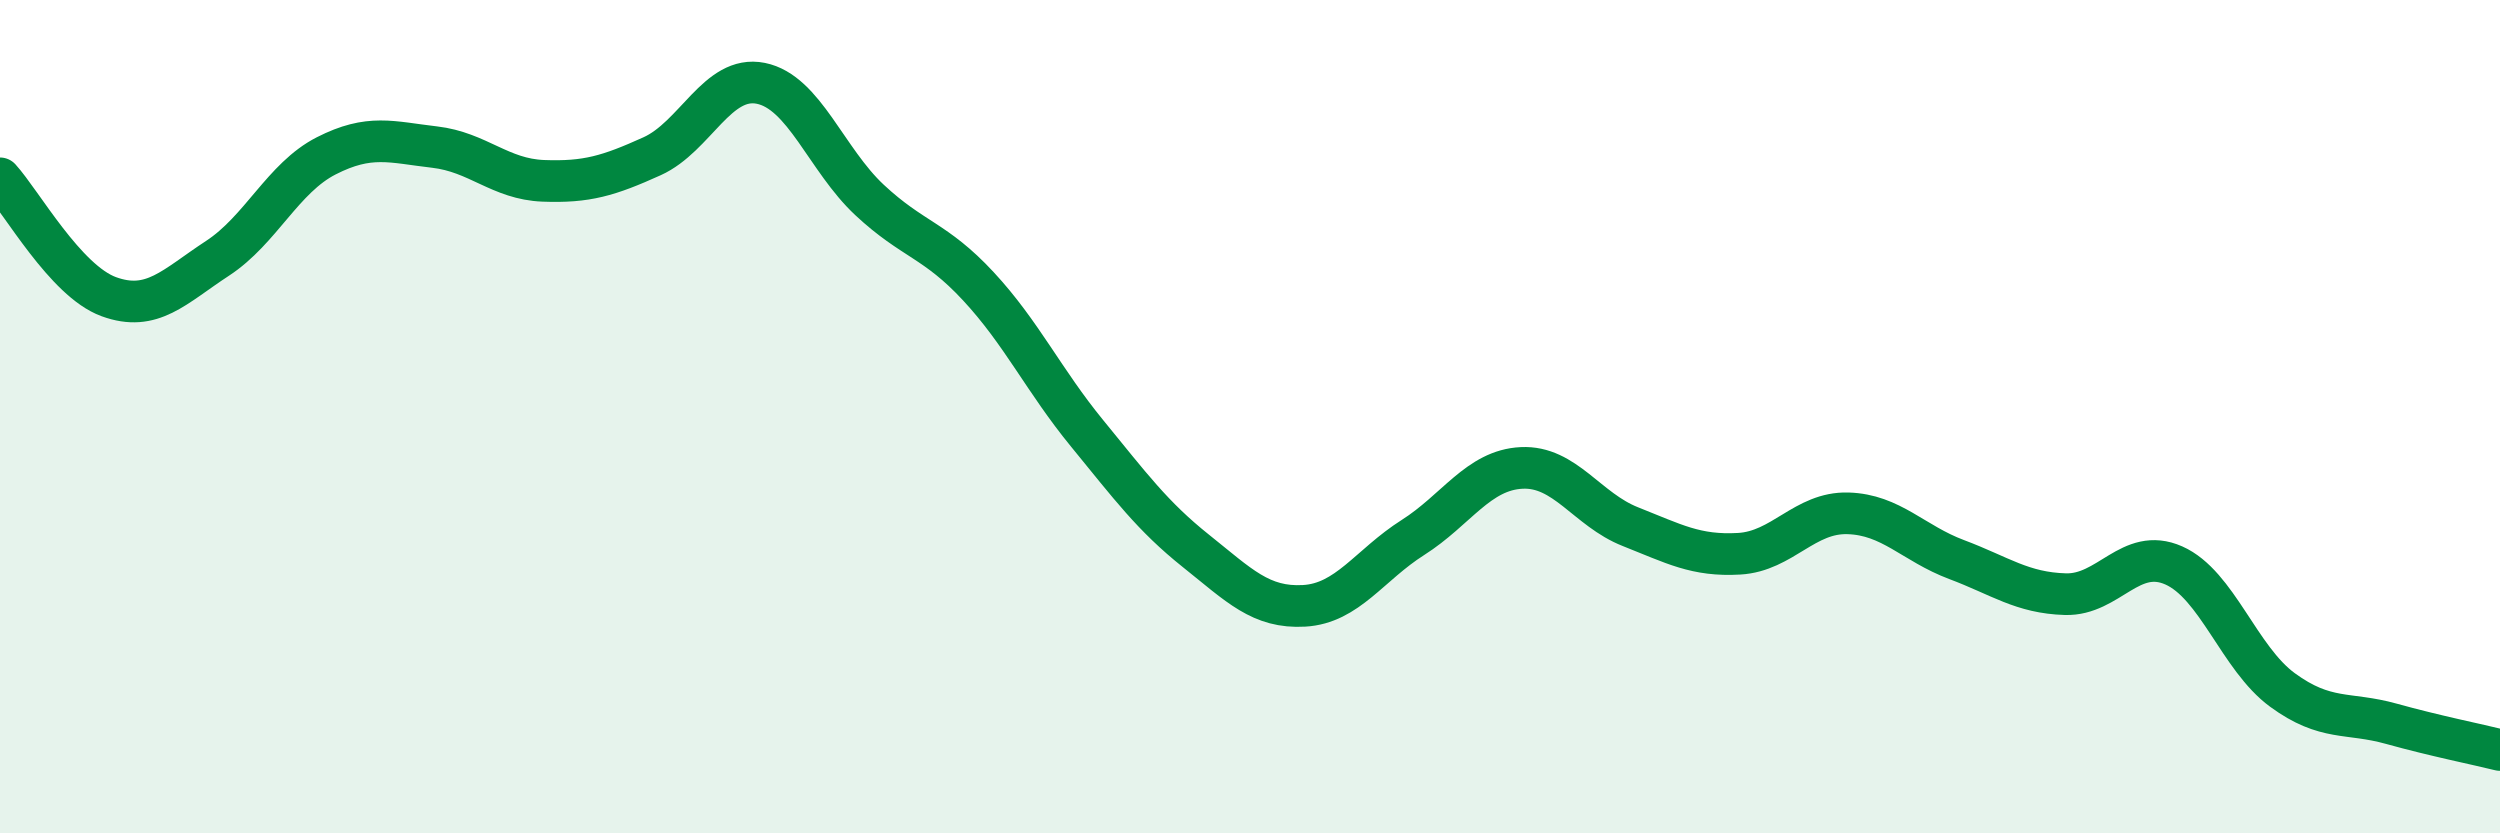
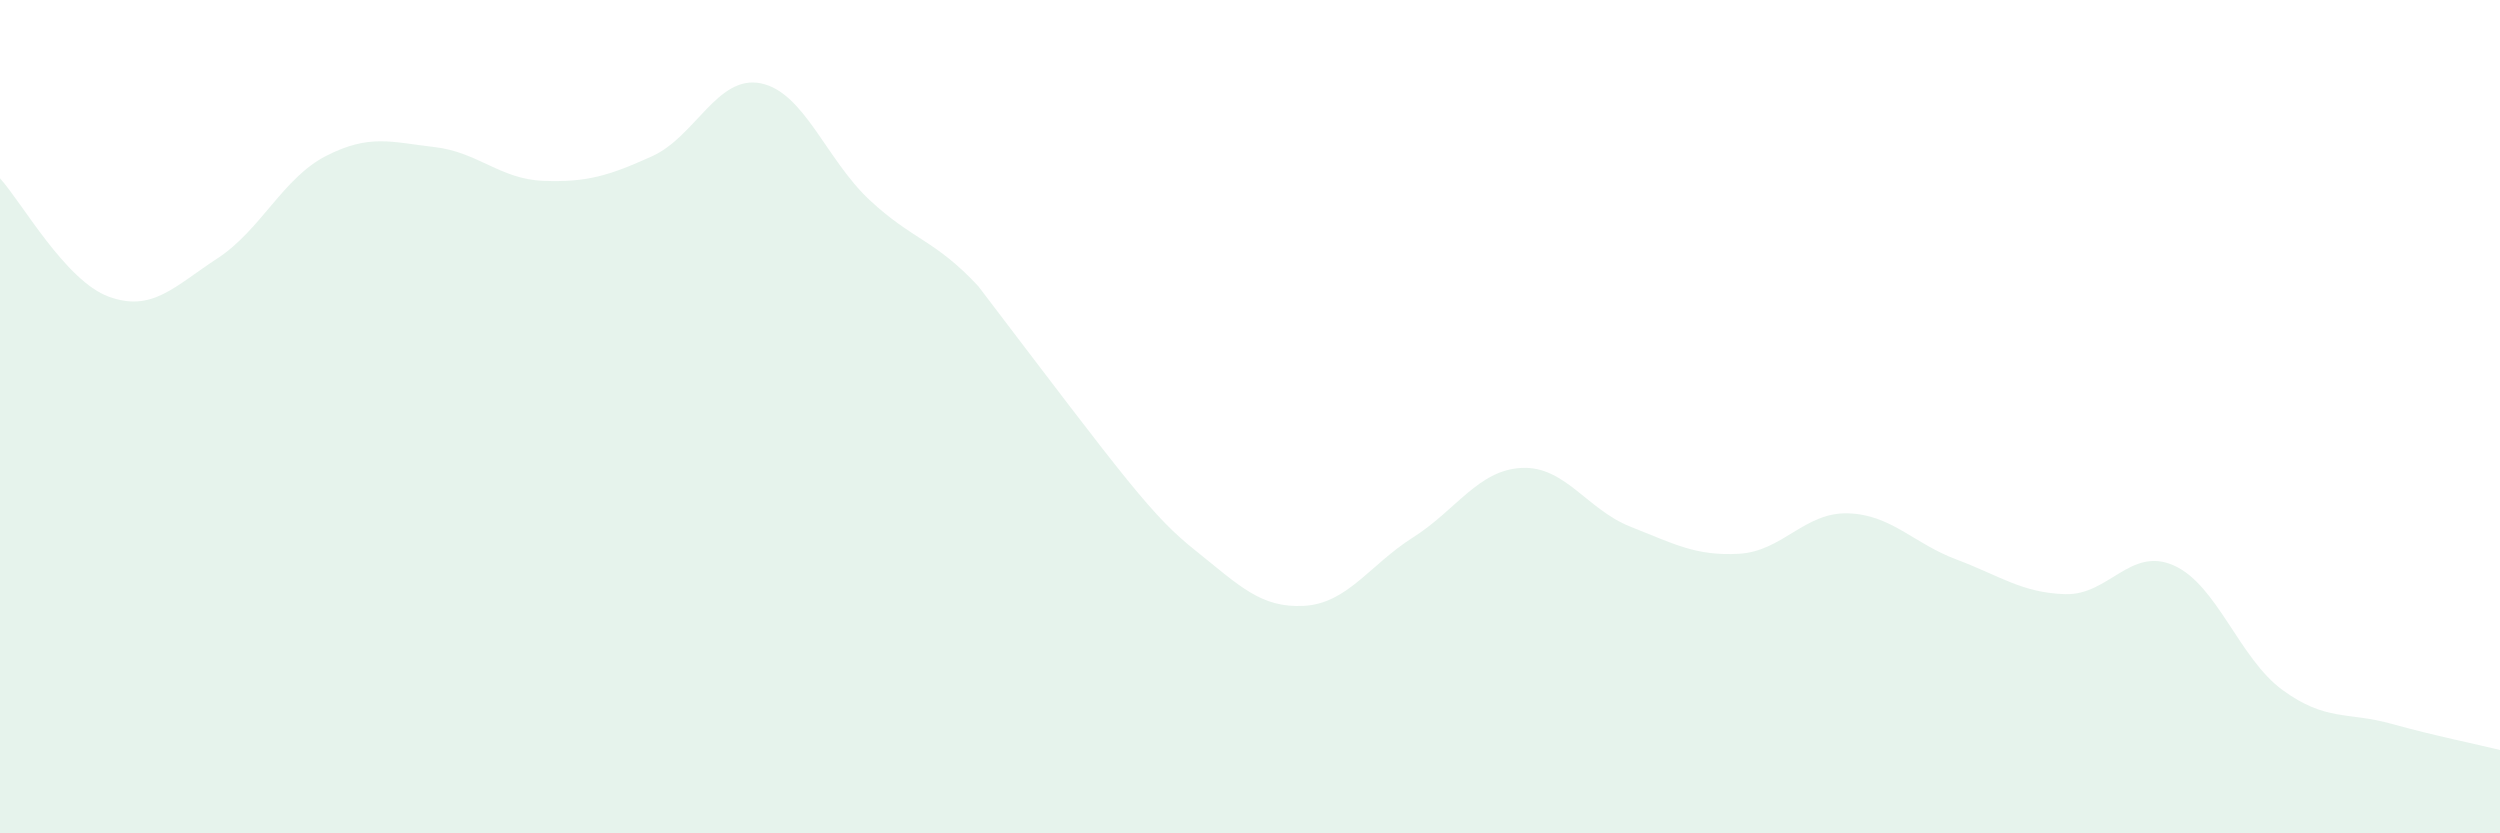
<svg xmlns="http://www.w3.org/2000/svg" width="60" height="20" viewBox="0 0 60 20">
-   <path d="M 0,4.28 C 0.52,4.85 1.57,6.74 2.61,7.12 C 3.65,7.5 4.18,6.88 5.22,6.2 C 6.26,5.52 6.79,4.27 7.83,3.74 C 8.87,3.21 9.39,3.41 10.43,3.53 C 11.47,3.65 12,4.3 13.04,4.34 C 14.08,4.38 14.61,4.22 15.65,3.75 C 16.69,3.28 17.22,1.79 18.26,2 C 19.3,2.21 19.83,3.83 20.87,4.8 C 21.91,5.77 22.44,5.75 23.48,6.87 C 24.52,7.99 25.05,9.13 26.09,10.4 C 27.13,11.67 27.66,12.39 28.7,13.22 C 29.74,14.05 30.26,14.6 31.3,14.54 C 32.34,14.48 32.87,13.56 33.91,12.9 C 34.95,12.24 35.48,11.28 36.52,11.23 C 37.56,11.18 38.09,12.23 39.13,12.64 C 40.17,13.05 40.7,13.35 41.74,13.29 C 42.78,13.23 43.31,12.29 44.35,12.32 C 45.39,12.35 45.92,13.04 46.96,13.43 C 48,13.82 48.53,14.23 49.57,14.26 C 50.61,14.29 51.13,13.11 52.17,13.57 C 53.21,14.03 53.74,15.8 54.78,16.56 C 55.82,17.32 56.35,17.08 57.39,17.37 C 58.43,17.66 59.48,17.87 60,18L60 20L0 20Z" fill="#008740" opacity="0.1" stroke-linecap="round" stroke-linejoin="round" />
-   <path d="M 0,4.28 C 0.52,4.85 1.57,6.74 2.61,7.12 C 3.65,7.5 4.18,6.88 5.22,6.2 C 6.26,5.52 6.79,4.27 7.83,3.74 C 8.87,3.21 9.39,3.41 10.43,3.53 C 11.47,3.65 12,4.3 13.04,4.34 C 14.08,4.38 14.61,4.22 15.65,3.75 C 16.69,3.28 17.22,1.79 18.26,2 C 19.3,2.21 19.83,3.83 20.87,4.8 C 21.91,5.77 22.44,5.75 23.48,6.87 C 24.52,7.99 25.05,9.13 26.09,10.4 C 27.13,11.67 27.66,12.39 28.7,13.22 C 29.74,14.05 30.26,14.6 31.3,14.54 C 32.34,14.48 32.87,13.56 33.91,12.9 C 34.95,12.24 35.48,11.28 36.52,11.23 C 37.56,11.18 38.09,12.23 39.13,12.64 C 40.17,13.05 40.7,13.35 41.74,13.29 C 42.78,13.23 43.31,12.29 44.35,12.32 C 45.39,12.35 45.92,13.04 46.96,13.43 C 48,13.82 48.53,14.23 49.57,14.26 C 50.61,14.29 51.13,13.11 52.17,13.57 C 53.21,14.03 53.74,15.8 54.78,16.56 C 55.82,17.32 56.35,17.08 57.39,17.37 C 58.43,17.66 59.48,17.87 60,18" stroke="#008740" stroke-width="1" fill="none" stroke-linecap="round" stroke-linejoin="round" />
+   <path d="M 0,4.28 C 0.52,4.85 1.57,6.74 2.61,7.12 C 3.65,7.5 4.18,6.88 5.22,6.2 C 6.26,5.52 6.79,4.27 7.83,3.74 C 8.87,3.21 9.39,3.41 10.43,3.53 C 11.47,3.65 12,4.3 13.04,4.34 C 14.08,4.38 14.61,4.22 15.65,3.75 C 16.69,3.28 17.22,1.79 18.26,2 C 19.3,2.21 19.83,3.83 20.87,4.8 C 21.91,5.77 22.44,5.75 23.48,6.87 C 27.13,11.67 27.66,12.39 28.7,13.22 C 29.74,14.05 30.26,14.6 31.3,14.54 C 32.34,14.48 32.87,13.56 33.91,12.9 C 34.95,12.24 35.48,11.28 36.52,11.23 C 37.56,11.18 38.09,12.23 39.13,12.64 C 40.17,13.05 40.7,13.35 41.74,13.29 C 42.78,13.23 43.31,12.29 44.35,12.32 C 45.39,12.35 45.92,13.04 46.96,13.43 C 48,13.82 48.53,14.23 49.57,14.26 C 50.61,14.29 51.13,13.11 52.17,13.57 C 53.21,14.03 53.74,15.8 54.78,16.56 C 55.82,17.32 56.35,17.08 57.39,17.37 C 58.43,17.66 59.48,17.87 60,18L60 20L0 20Z" fill="#008740" opacity="0.1" stroke-linecap="round" stroke-linejoin="round" />
</svg>